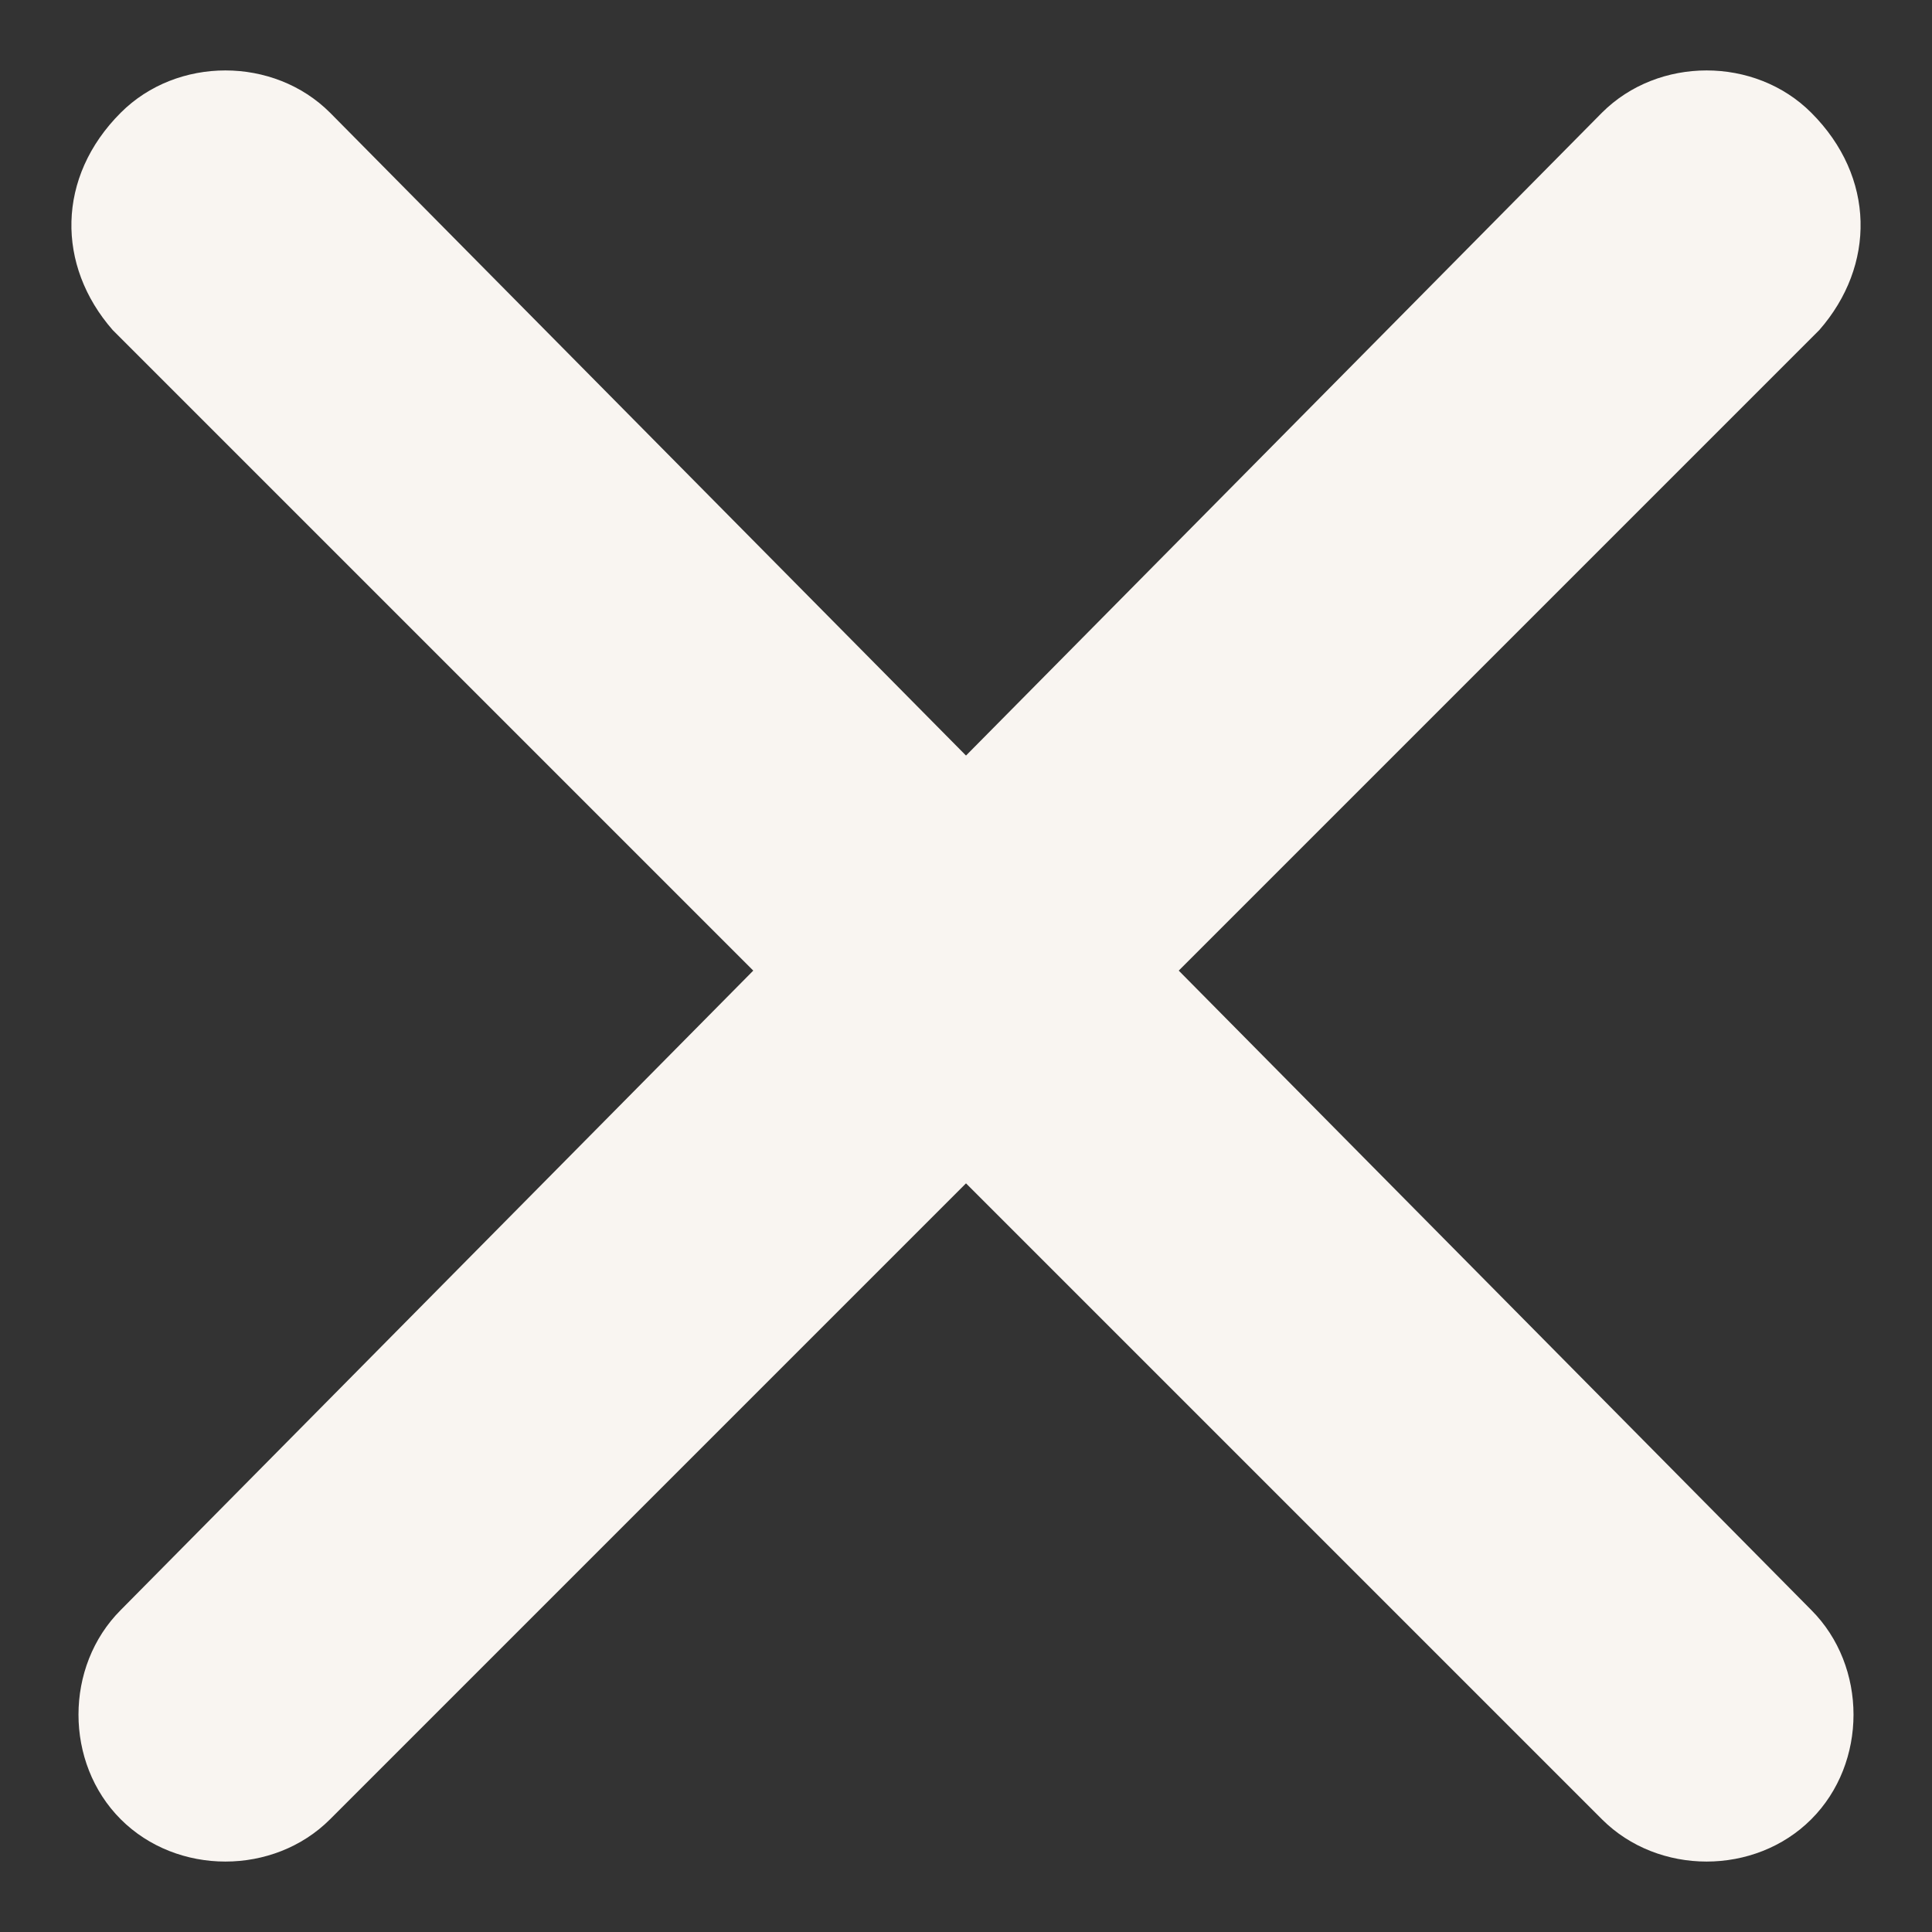
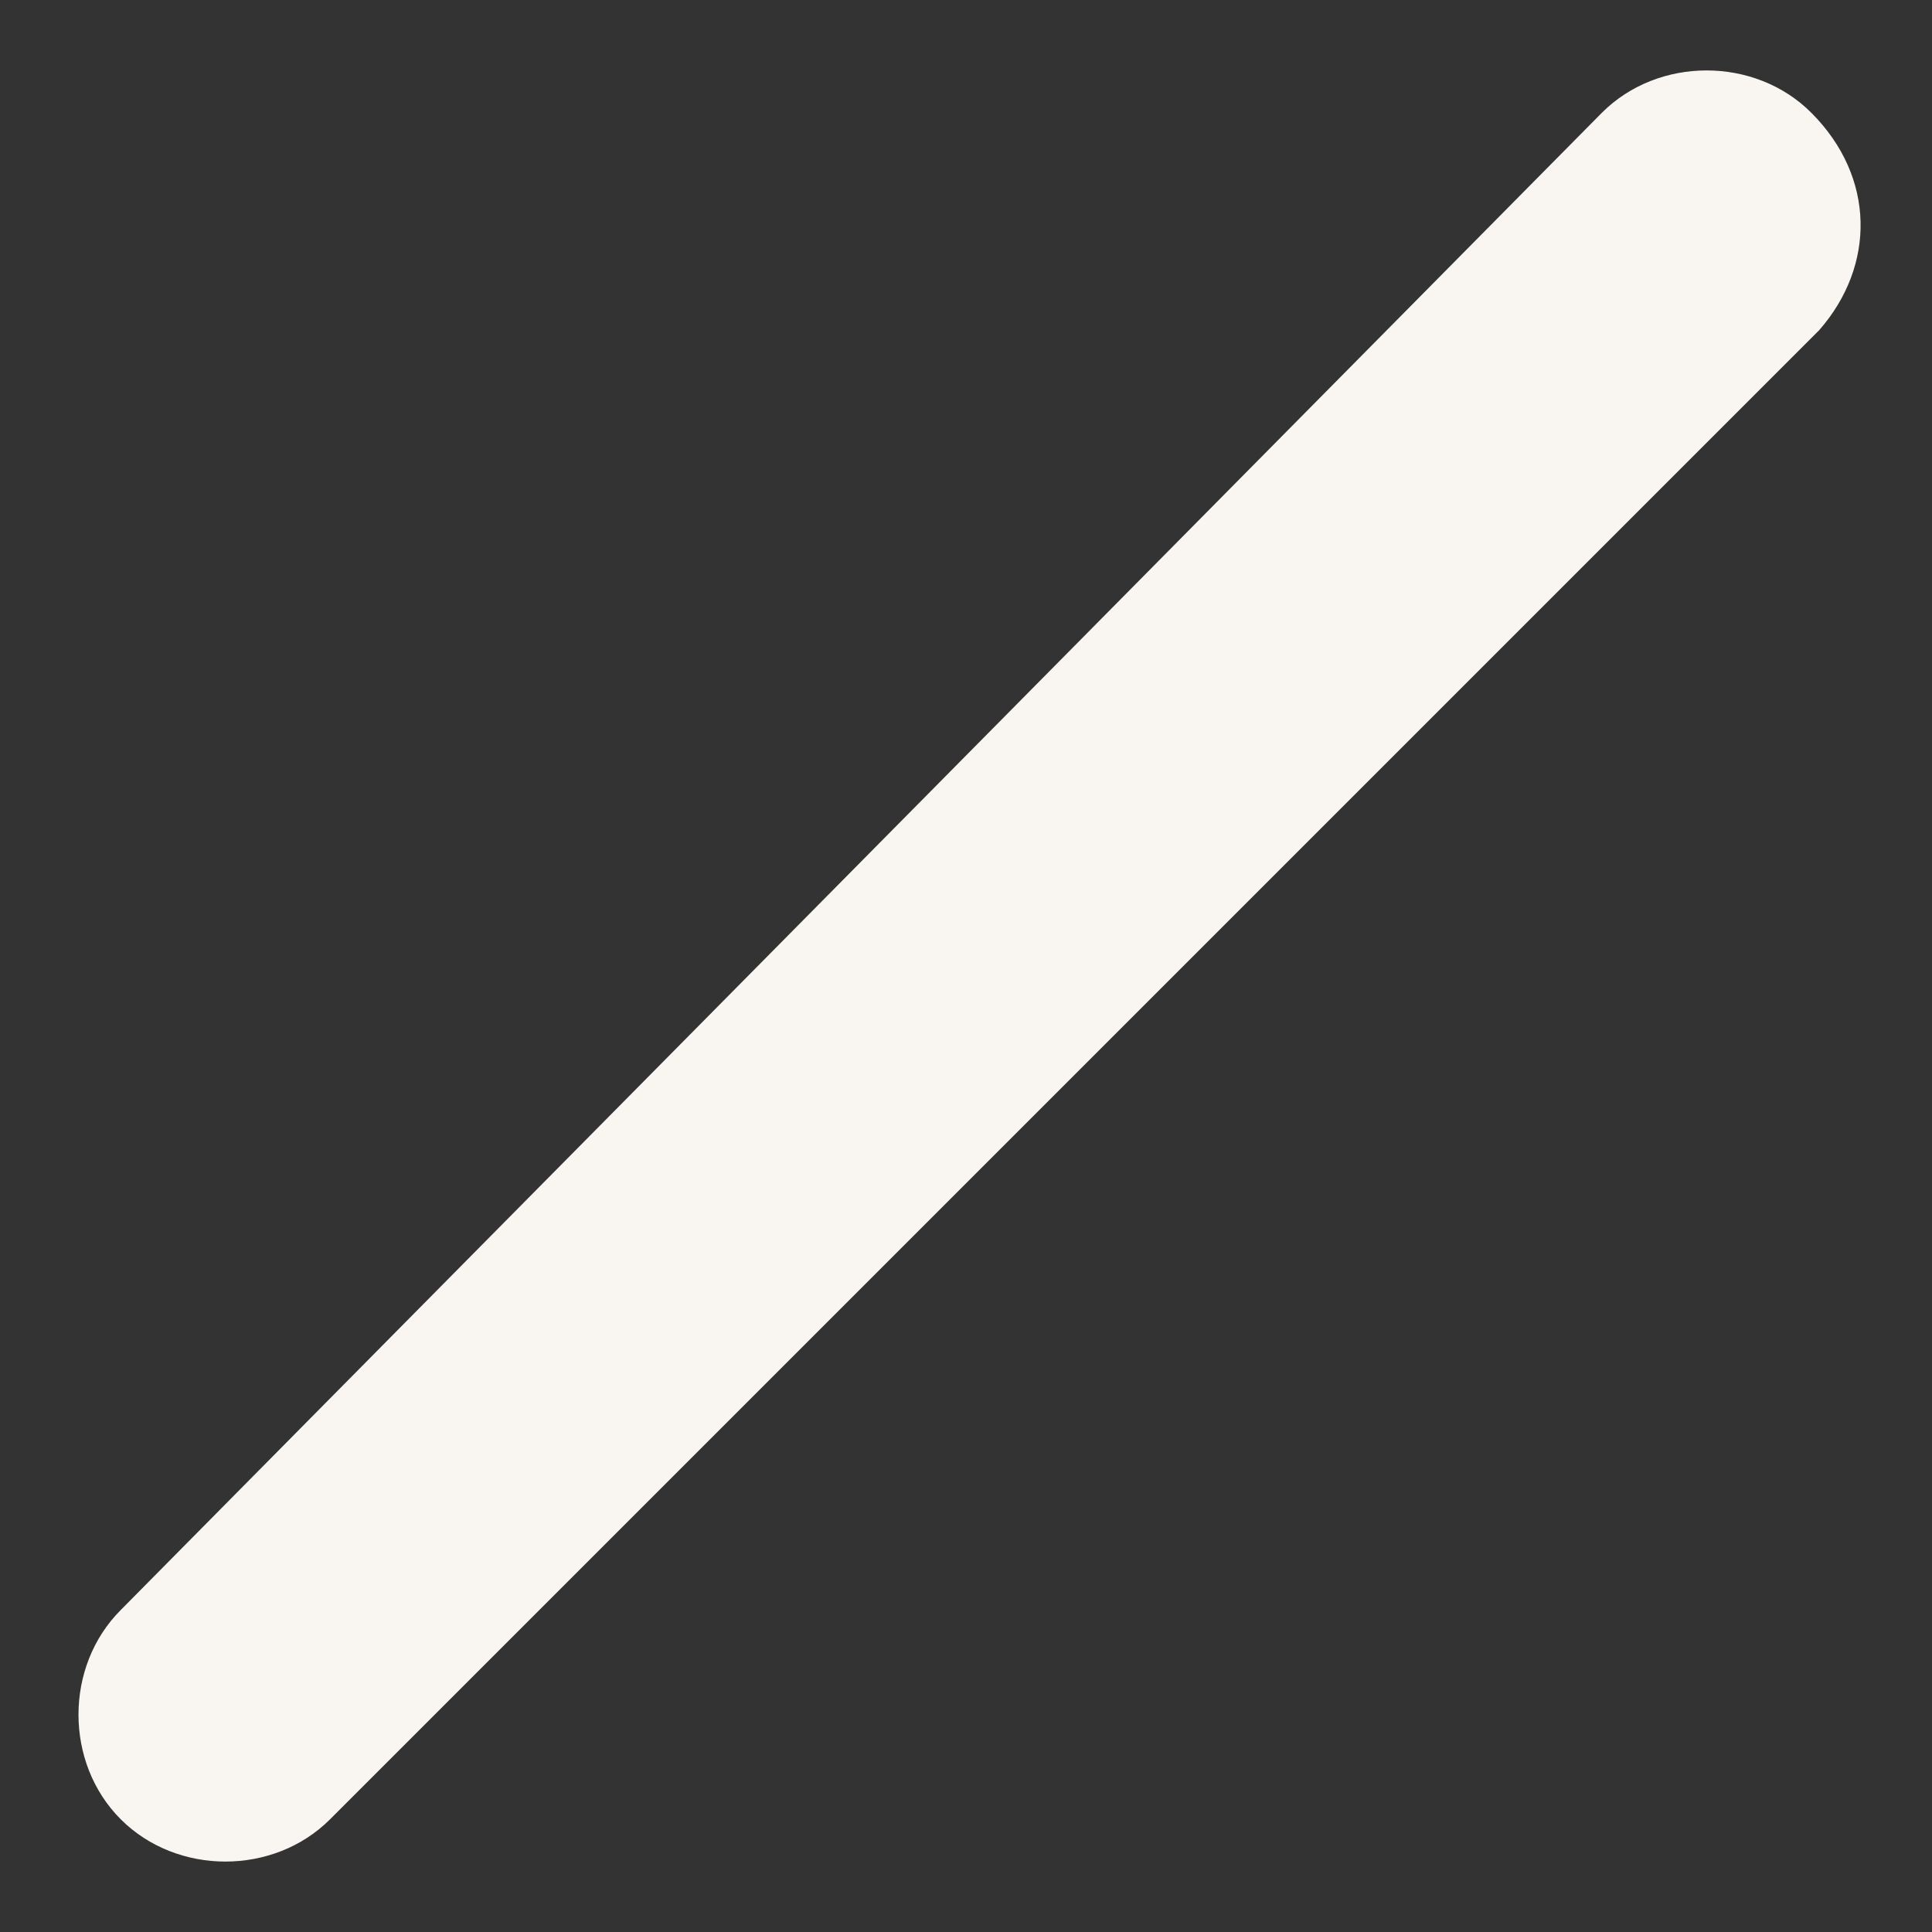
<svg xmlns="http://www.w3.org/2000/svg" version="1.1" id="Layer_1" x="0px" y="0px" width="24px" height="24px" viewBox="0 0 24 24" style="enable-background:new 0 0 24 24;" xml:space="preserve">
  <rect x="0" y="0" width="24" height="24" fill="#333333" stroke="none" />
  <style type="text/css">
	.st0{fill-rule:evenodd;clip-rule:evenodd;fill:#F9F5F1;}
</style>
  <path class="st0" d="M22.6,4.1L4.1,22.6c-0.7,0.7-1.9,0.7-2.6,0l0,0c-0.7-0.7-0.7-1.9,0-2.6L19.9,1.4c0.7-0.7,1.9-0.7,2.6,0l0,0  C23.3,2.2,23.3,3.3,22.6,4.1z" />
-   <path class="st0" d="M1.4,4.1l18.5,18.5c0.7,0.7,1.9,0.7,2.6,0l0,0c0.7-0.7,0.7-1.9,0-2.6L4.1,1.4c-0.7-0.7-1.9-0.7-2.6,0l0,0  C0.7,2.2,0.7,3.3,1.4,4.1z" />
</svg>